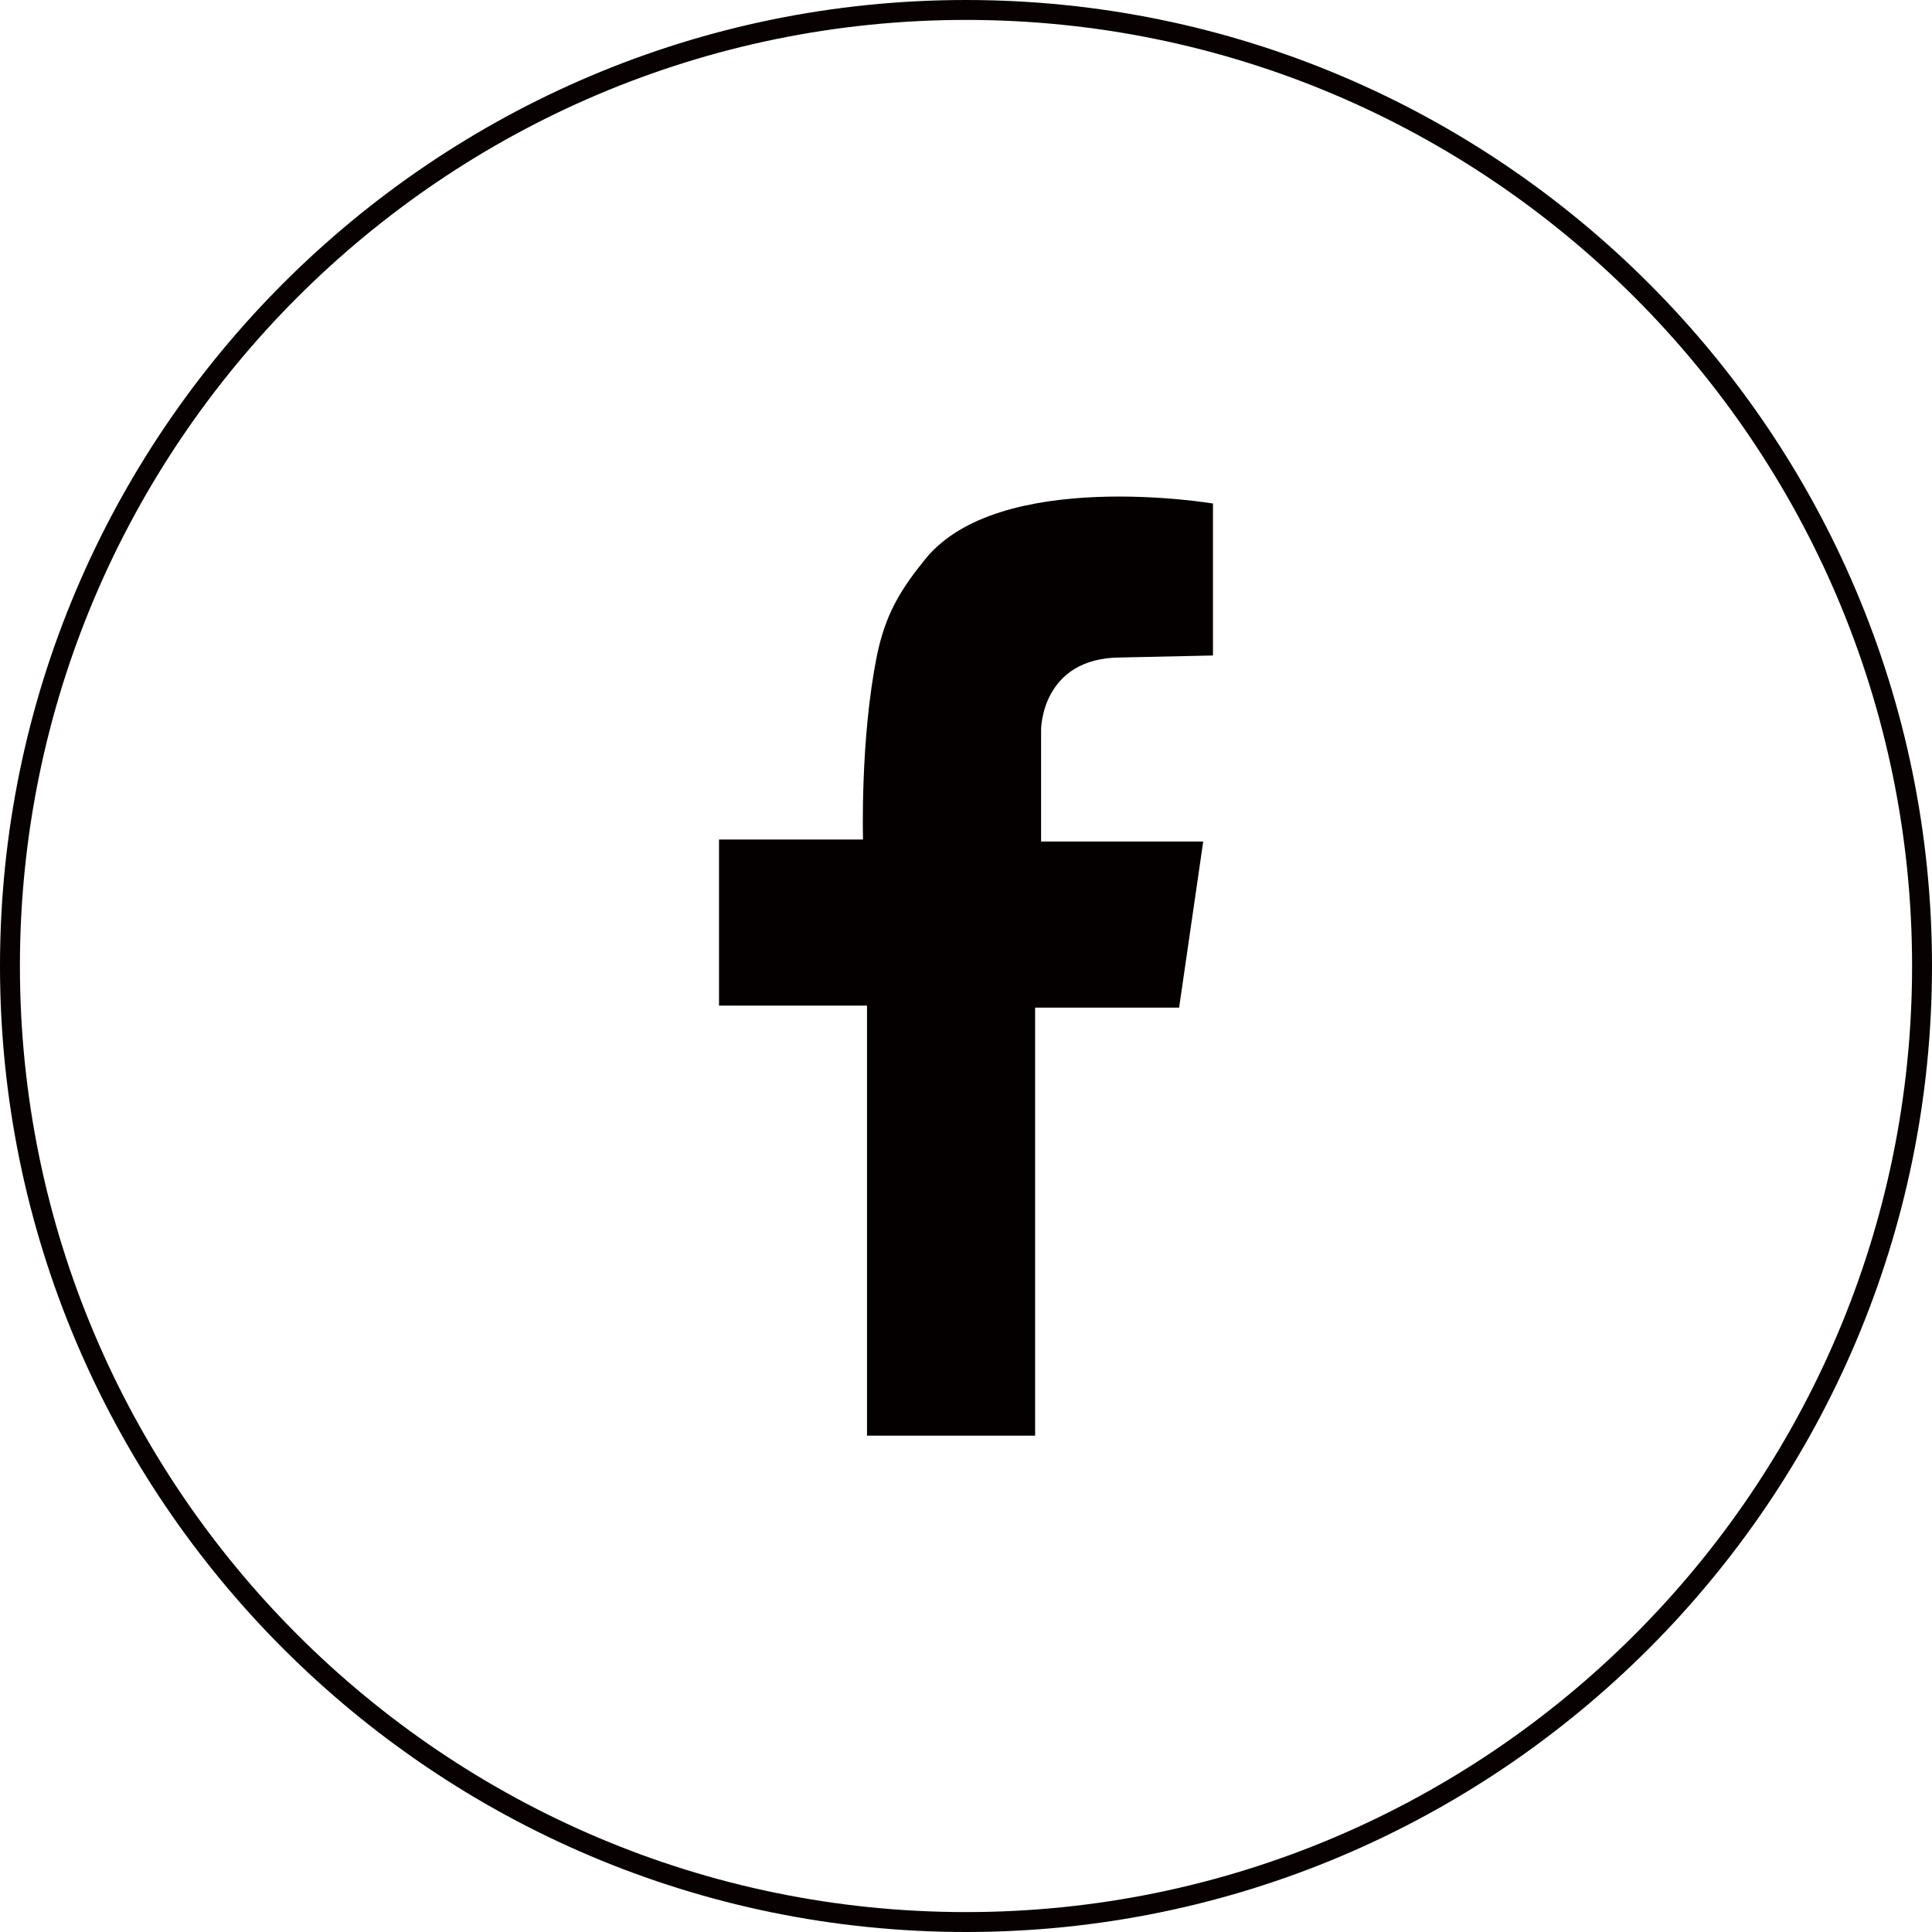
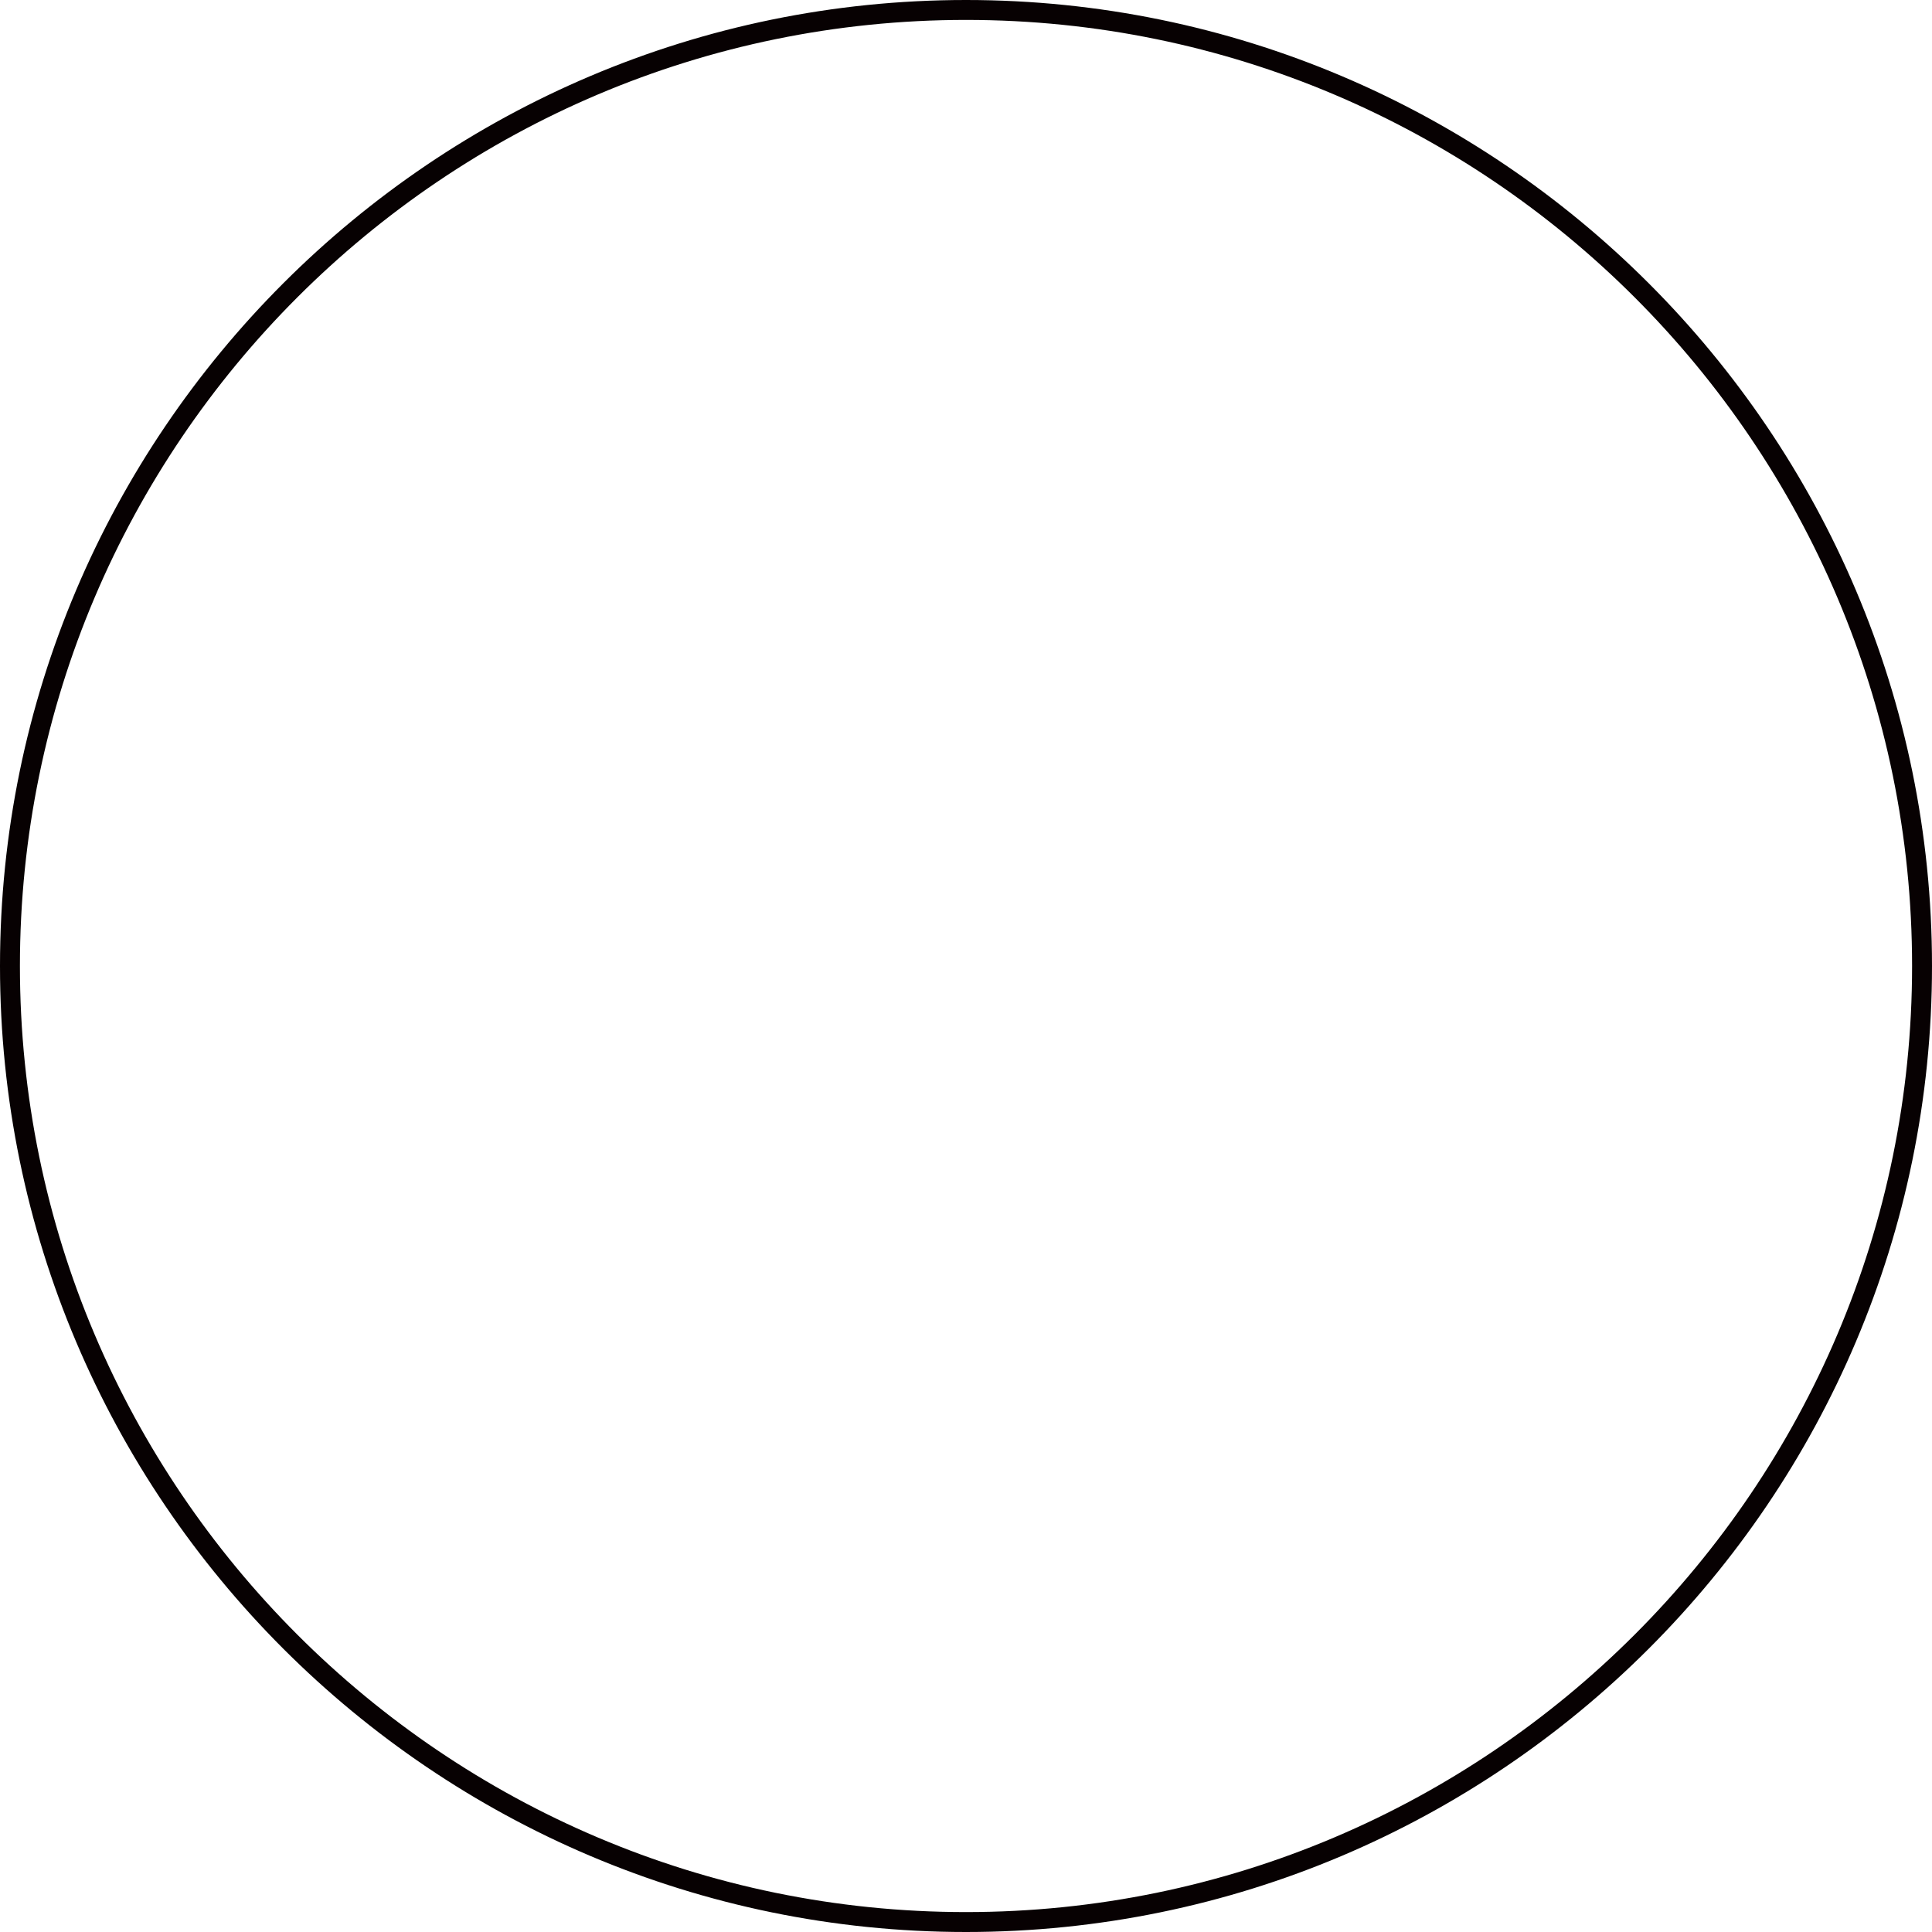
<svg xmlns="http://www.w3.org/2000/svg" id="_レイヤー_2" viewBox="0 0 97 97">
  <defs>
    <style>.cls-1{fill:#040000;}.cls-2{fill:#070102;}.cls-3{fill:#fff;fill-rule:evenodd;}.cls-4{opacity:0;}</style>
  </defs>
  <g id="_レイヤー_2-2">
    <g>
      <g class="cls-4">
-         <path class="cls-3" d="M48.5,.5c26.51,0,48,21.49,48,48s-21.49,48-48,48S.5,75.01,.5,48.5,21.99,.5,48.5,.5Z" />
-       </g>
+         </g>
      <path class="cls-2" d="M48.5,97C21.76,97,0,75.24,0,48.5S21.76,0,48.5,0s48.5,21.76,48.5,48.5-21.76,48.5-48.5,48.5ZM48.5,1C22.31,1,1,22.31,1,48.5s21.31,47.5,47.5,47.5,47.5-21.31,47.5-47.5S74.69,1,48.5,1Z" />
    </g>
-     <path class="cls-1" d="M60.9,32.91v-7.63s-10.75-1.81-14.46,2.81c-1.23,1.52-1.99,2.76-2.41,4.82-.85,4.19-.7,9.24-.7,9.24h-7.23v8.34h7.43v21.59h8.44v-21.49h7.23l1.21-8.34h-8.14v-5.62s0-3.62,4.02-3.62l4.62-.1Z" />
  </g>
</svg>